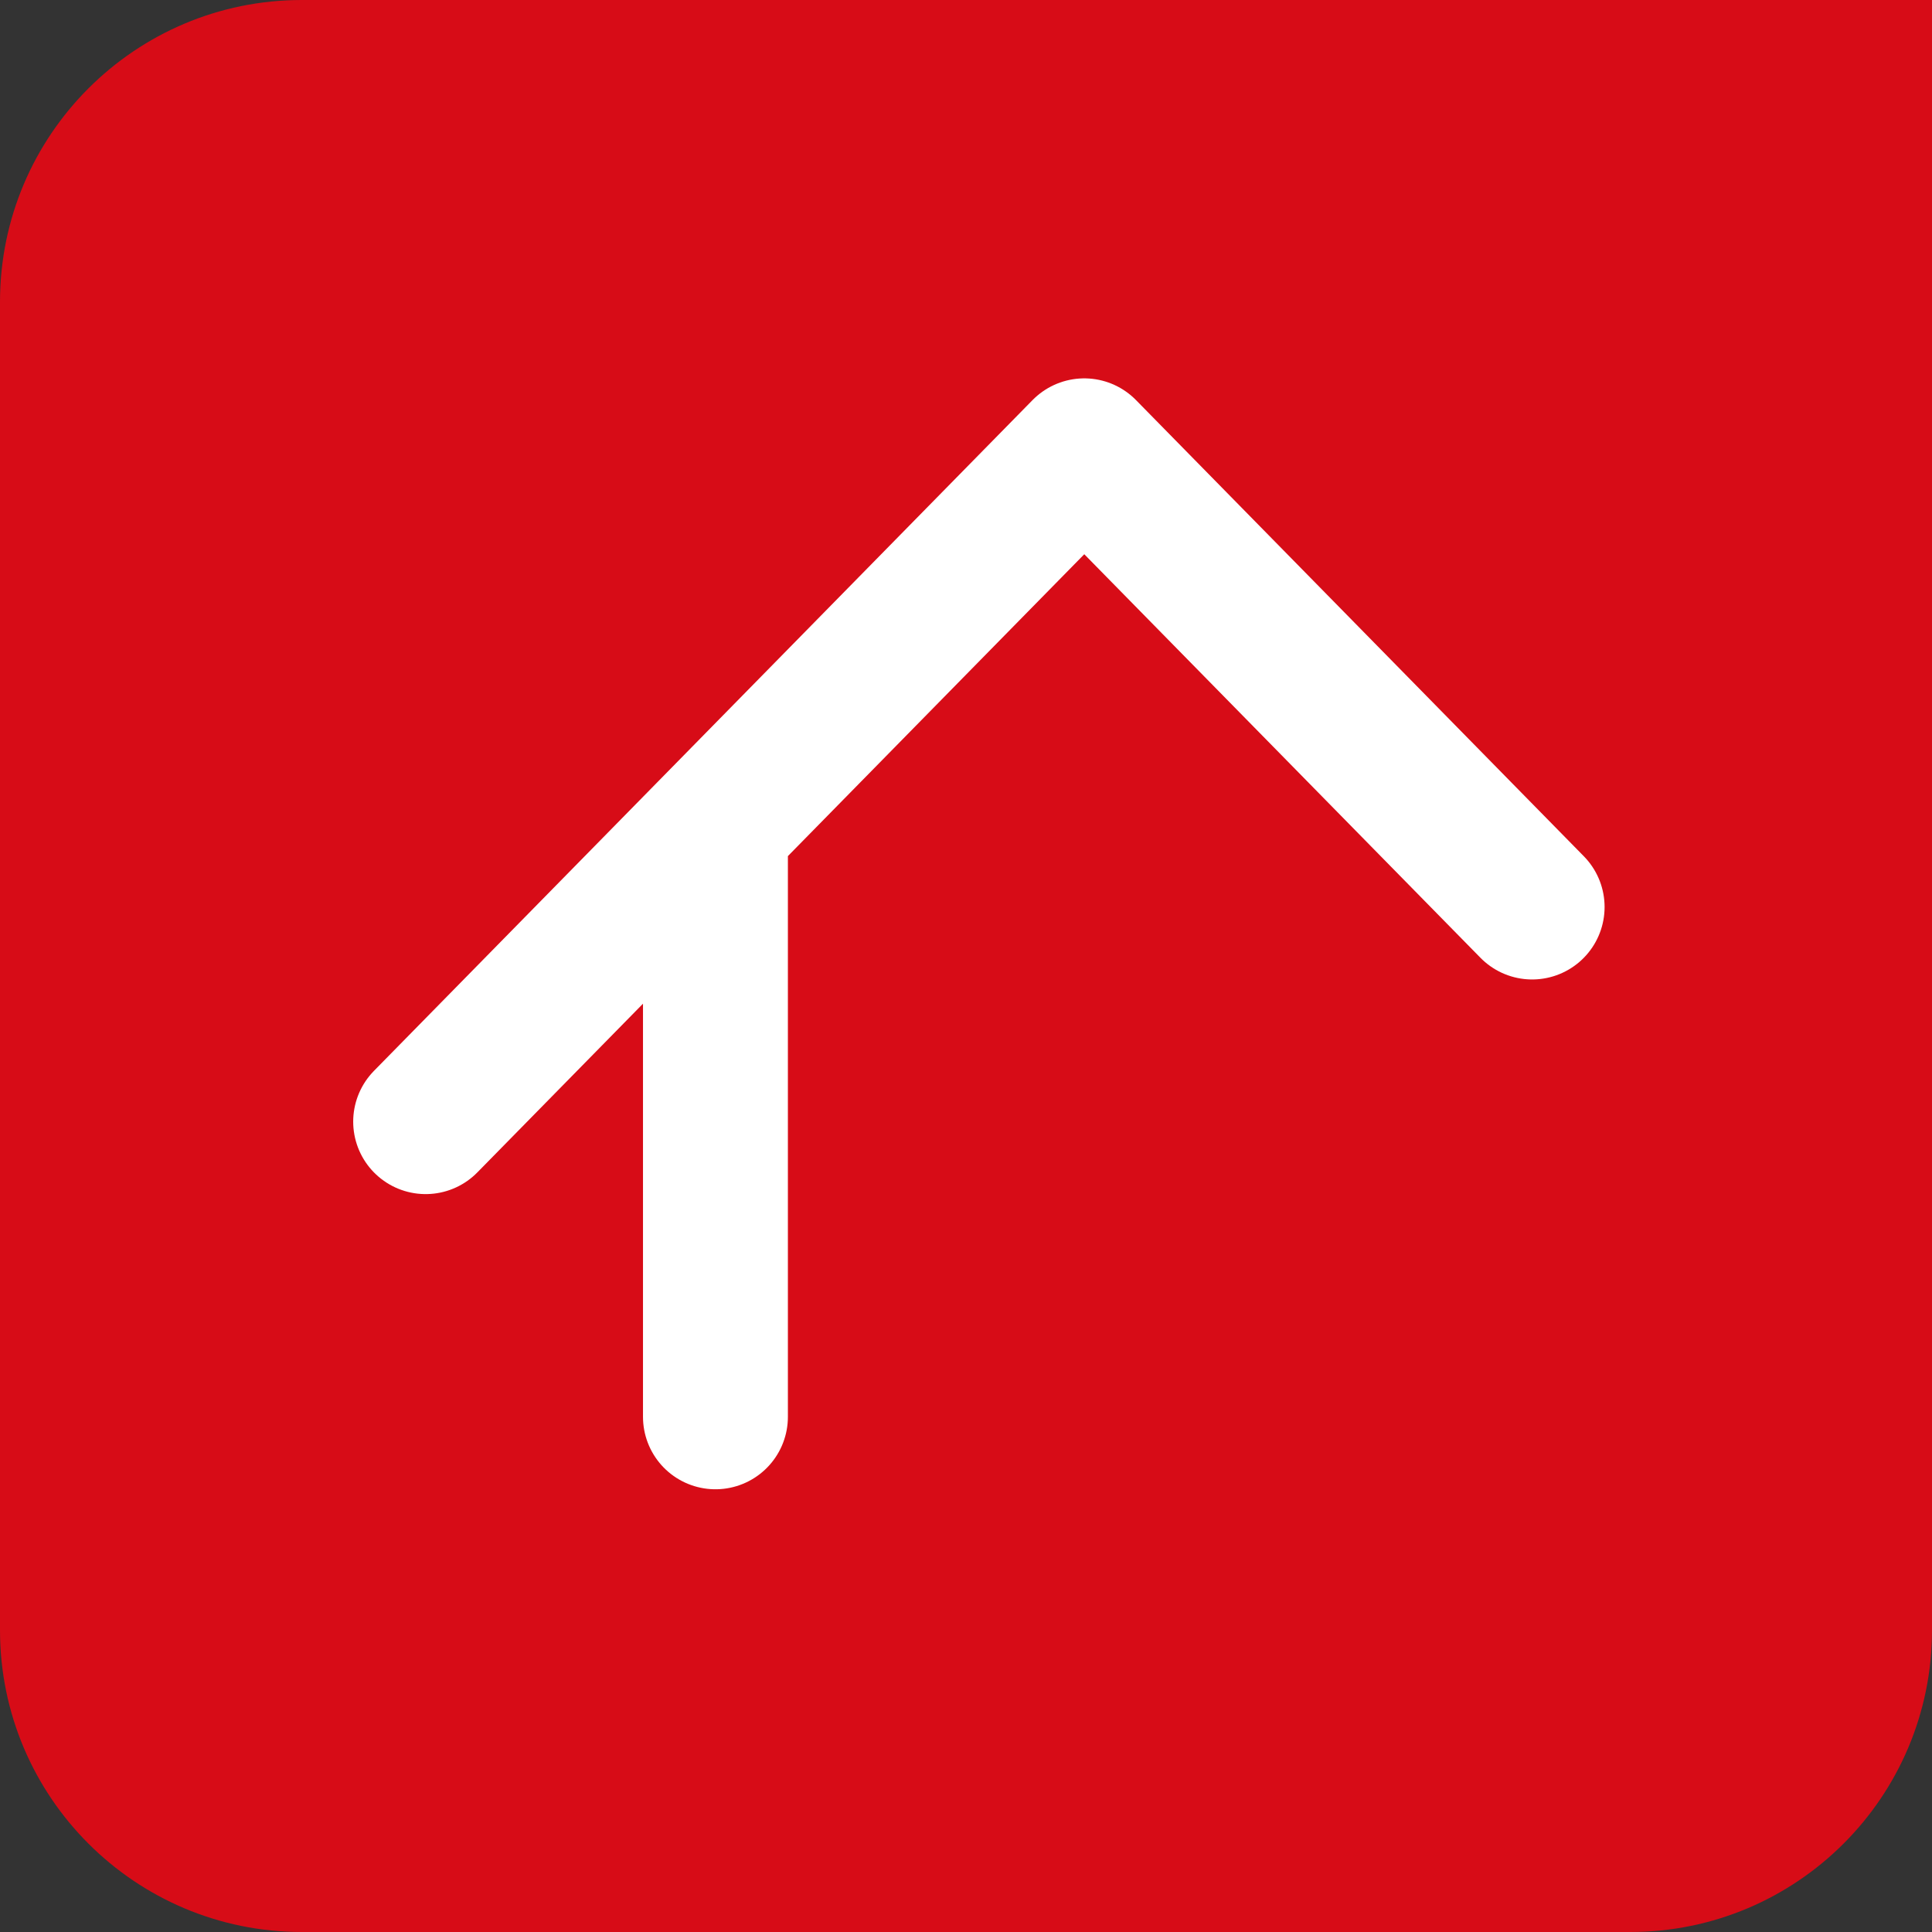
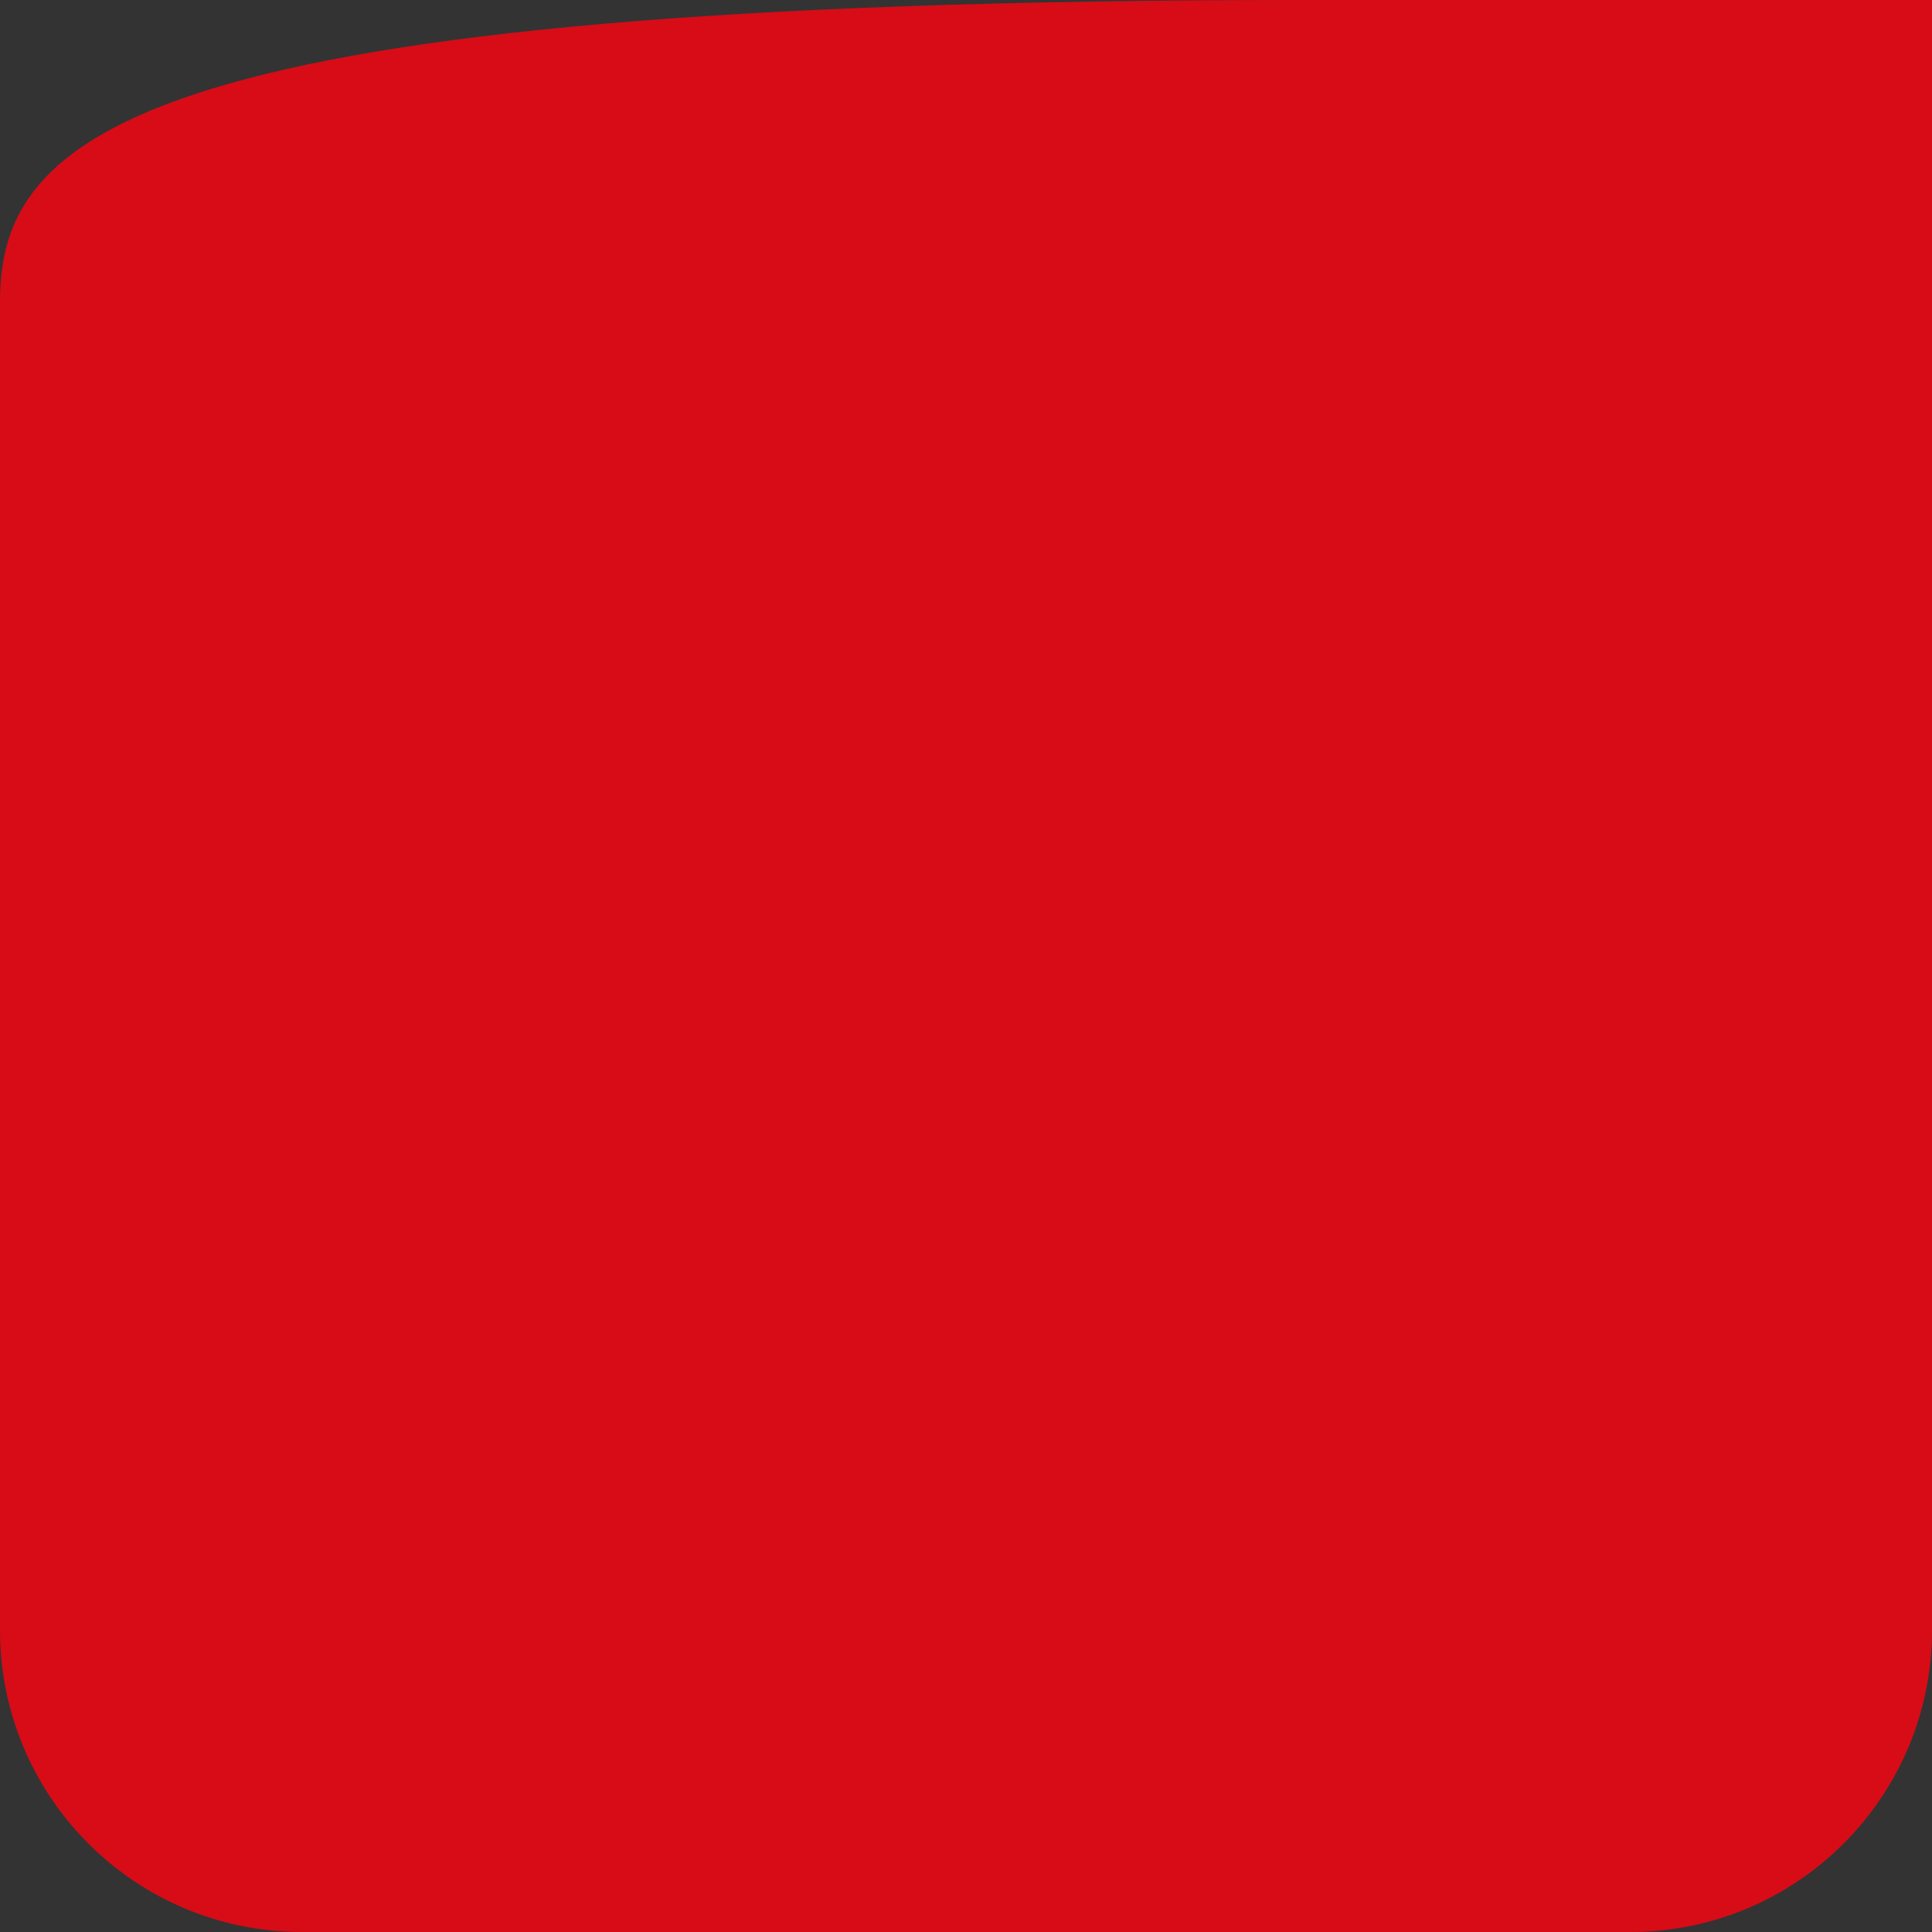
<svg xmlns="http://www.w3.org/2000/svg" width="32" height="32" viewBox="0 0 32 32">
  <rect x="0" y="0" width="32" height="32" fill="#333333" stroke="none" />
  <g fill="none" fill-rule="evenodd">
-     <path fill="#D70C17" d="M21.5,0 L5,0 C2.239,0 0,2.237 0,5 L0,27 C0,29.761 2.237,32 5,32 L27,32 C29.761,32 32,29.763 32,27 L32,10.5 L32,0 L21.5,0 Z" />
-     <path stroke="#FFFFFF" stroke-width="2.4" d="M0.65,11.111 L11.559,0 L18.977,7.556 M5.45,6.667 L5.45,16" transform="translate(6.4 7.467)" stroke-linecap="round" stroke-linejoin="round" />
+     <path fill="#D70C17" d="M21.5,0 C2.239,0 0,2.237 0,5 L0,27 C0,29.761 2.237,32 5,32 L27,32 C29.761,32 32,29.763 32,27 L32,10.5 L32,0 L21.5,0 Z" />
  </g>
</svg>